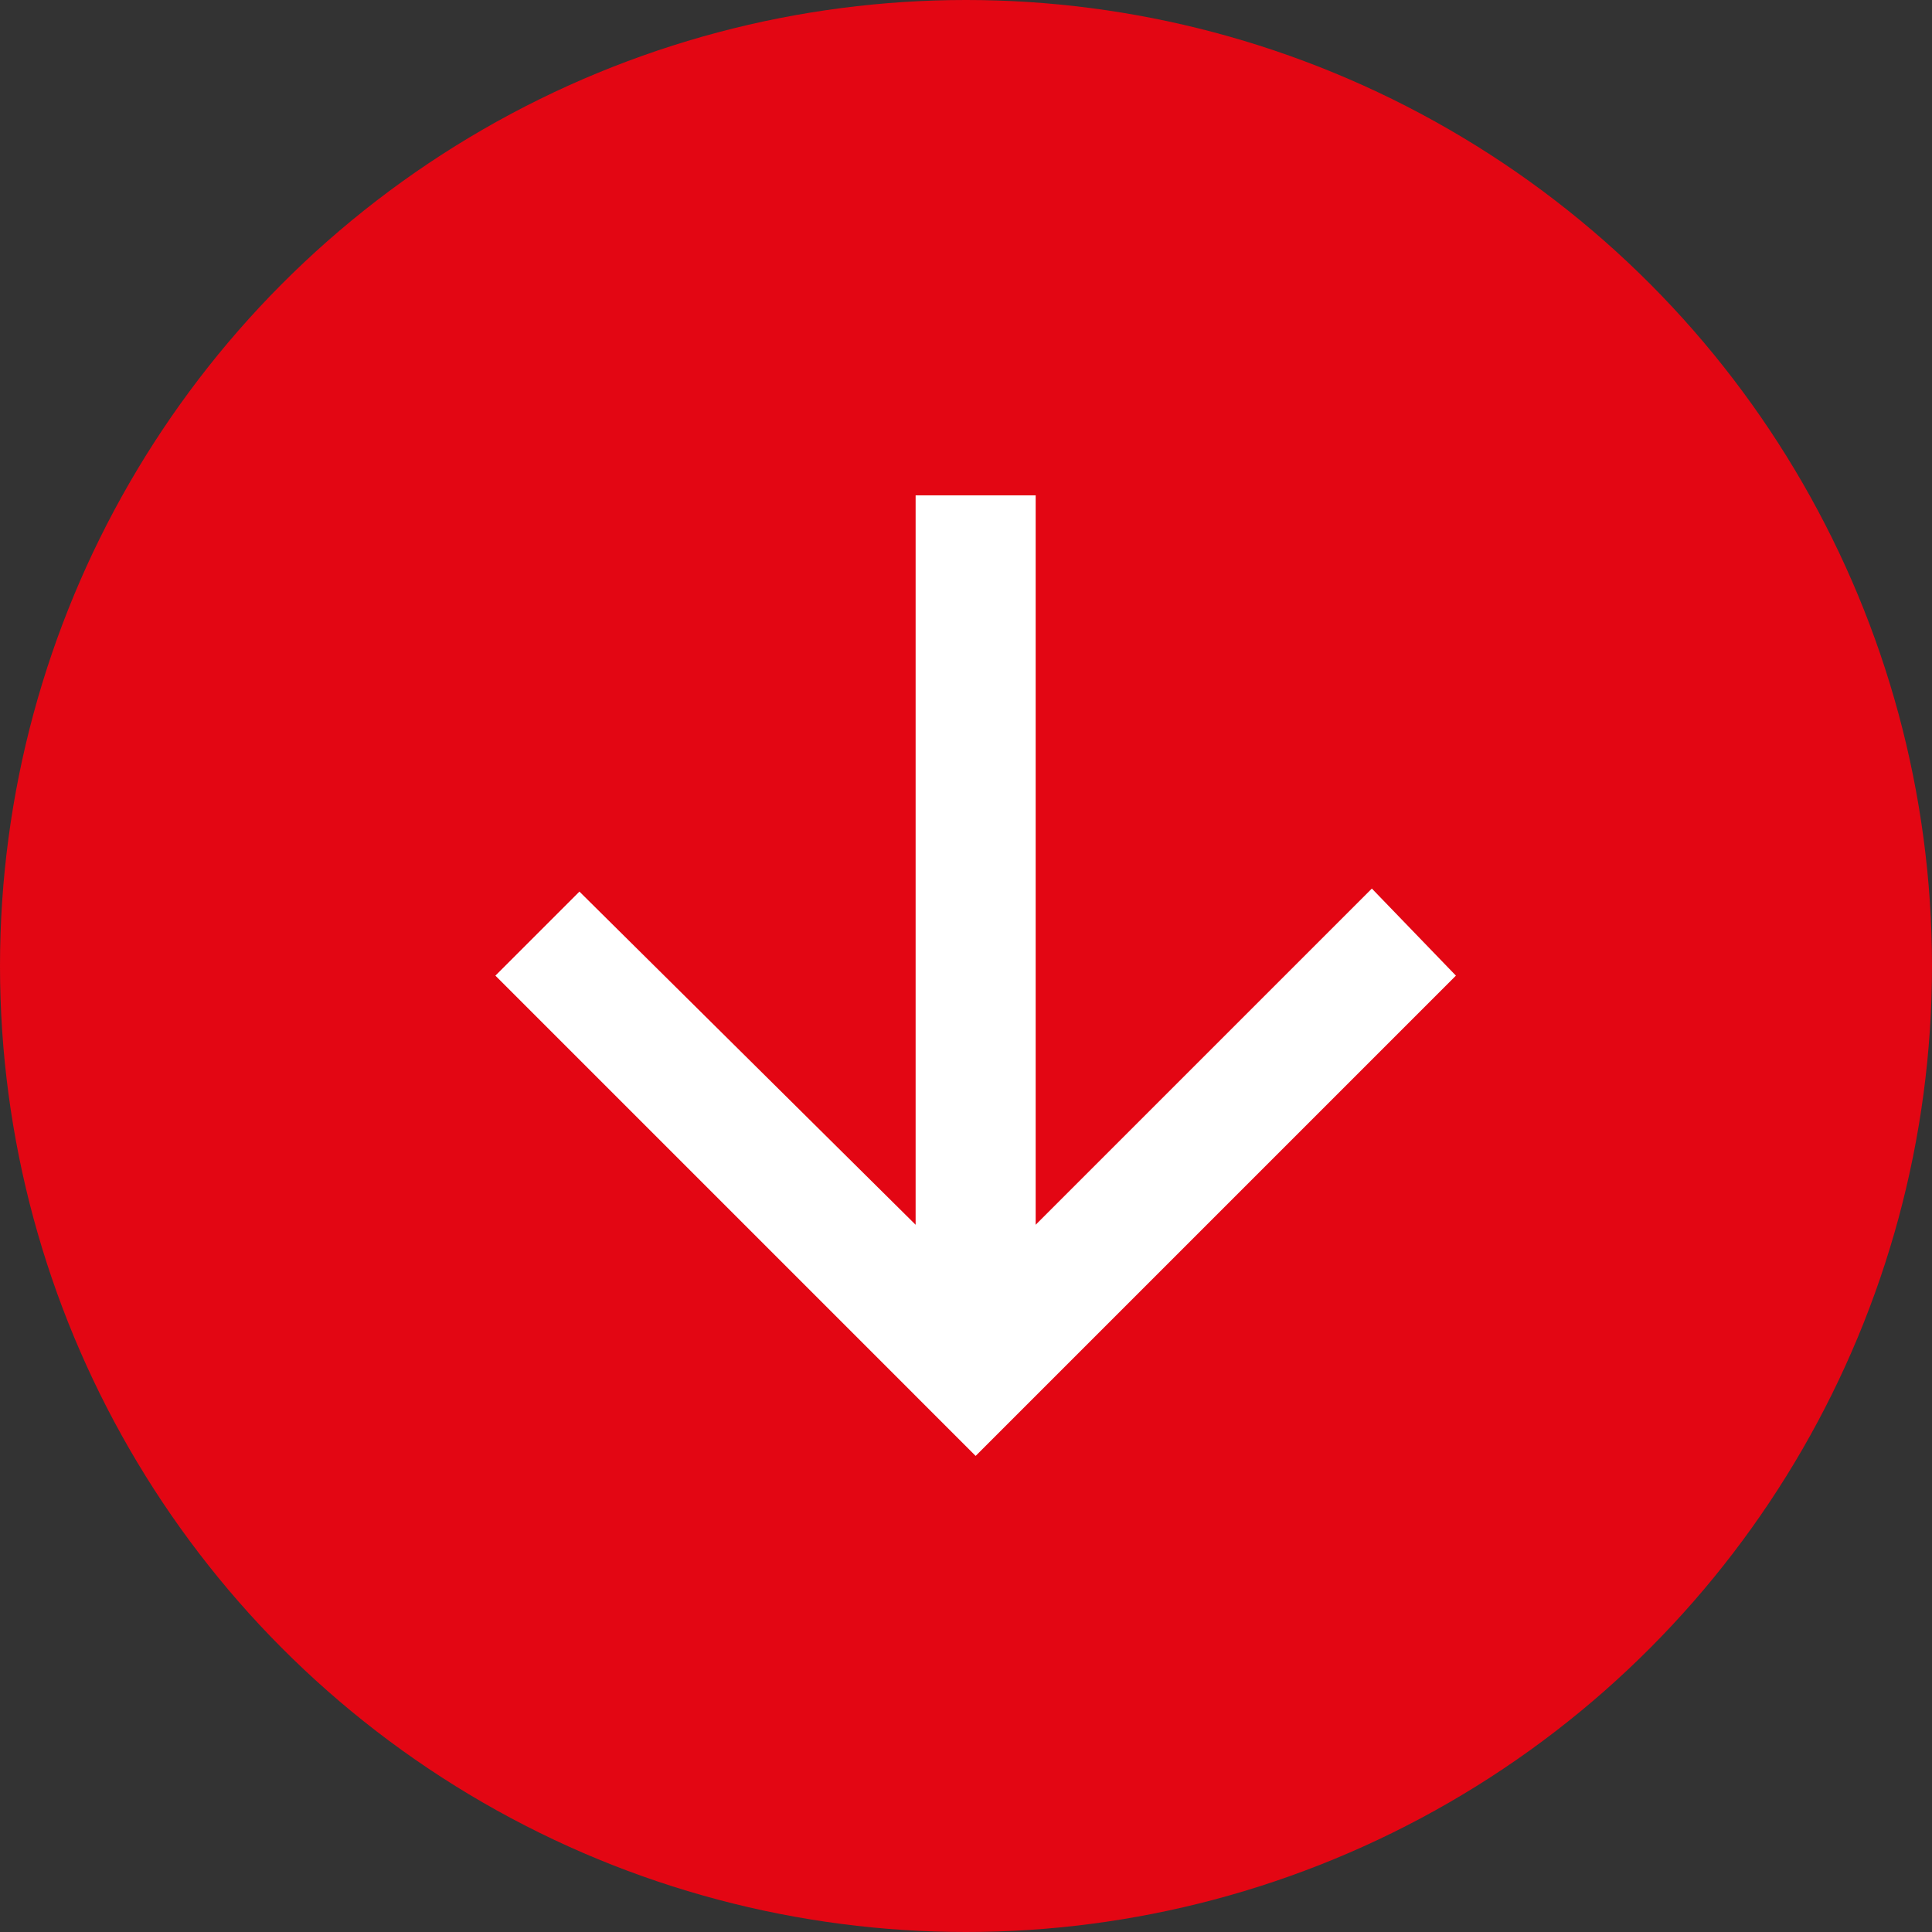
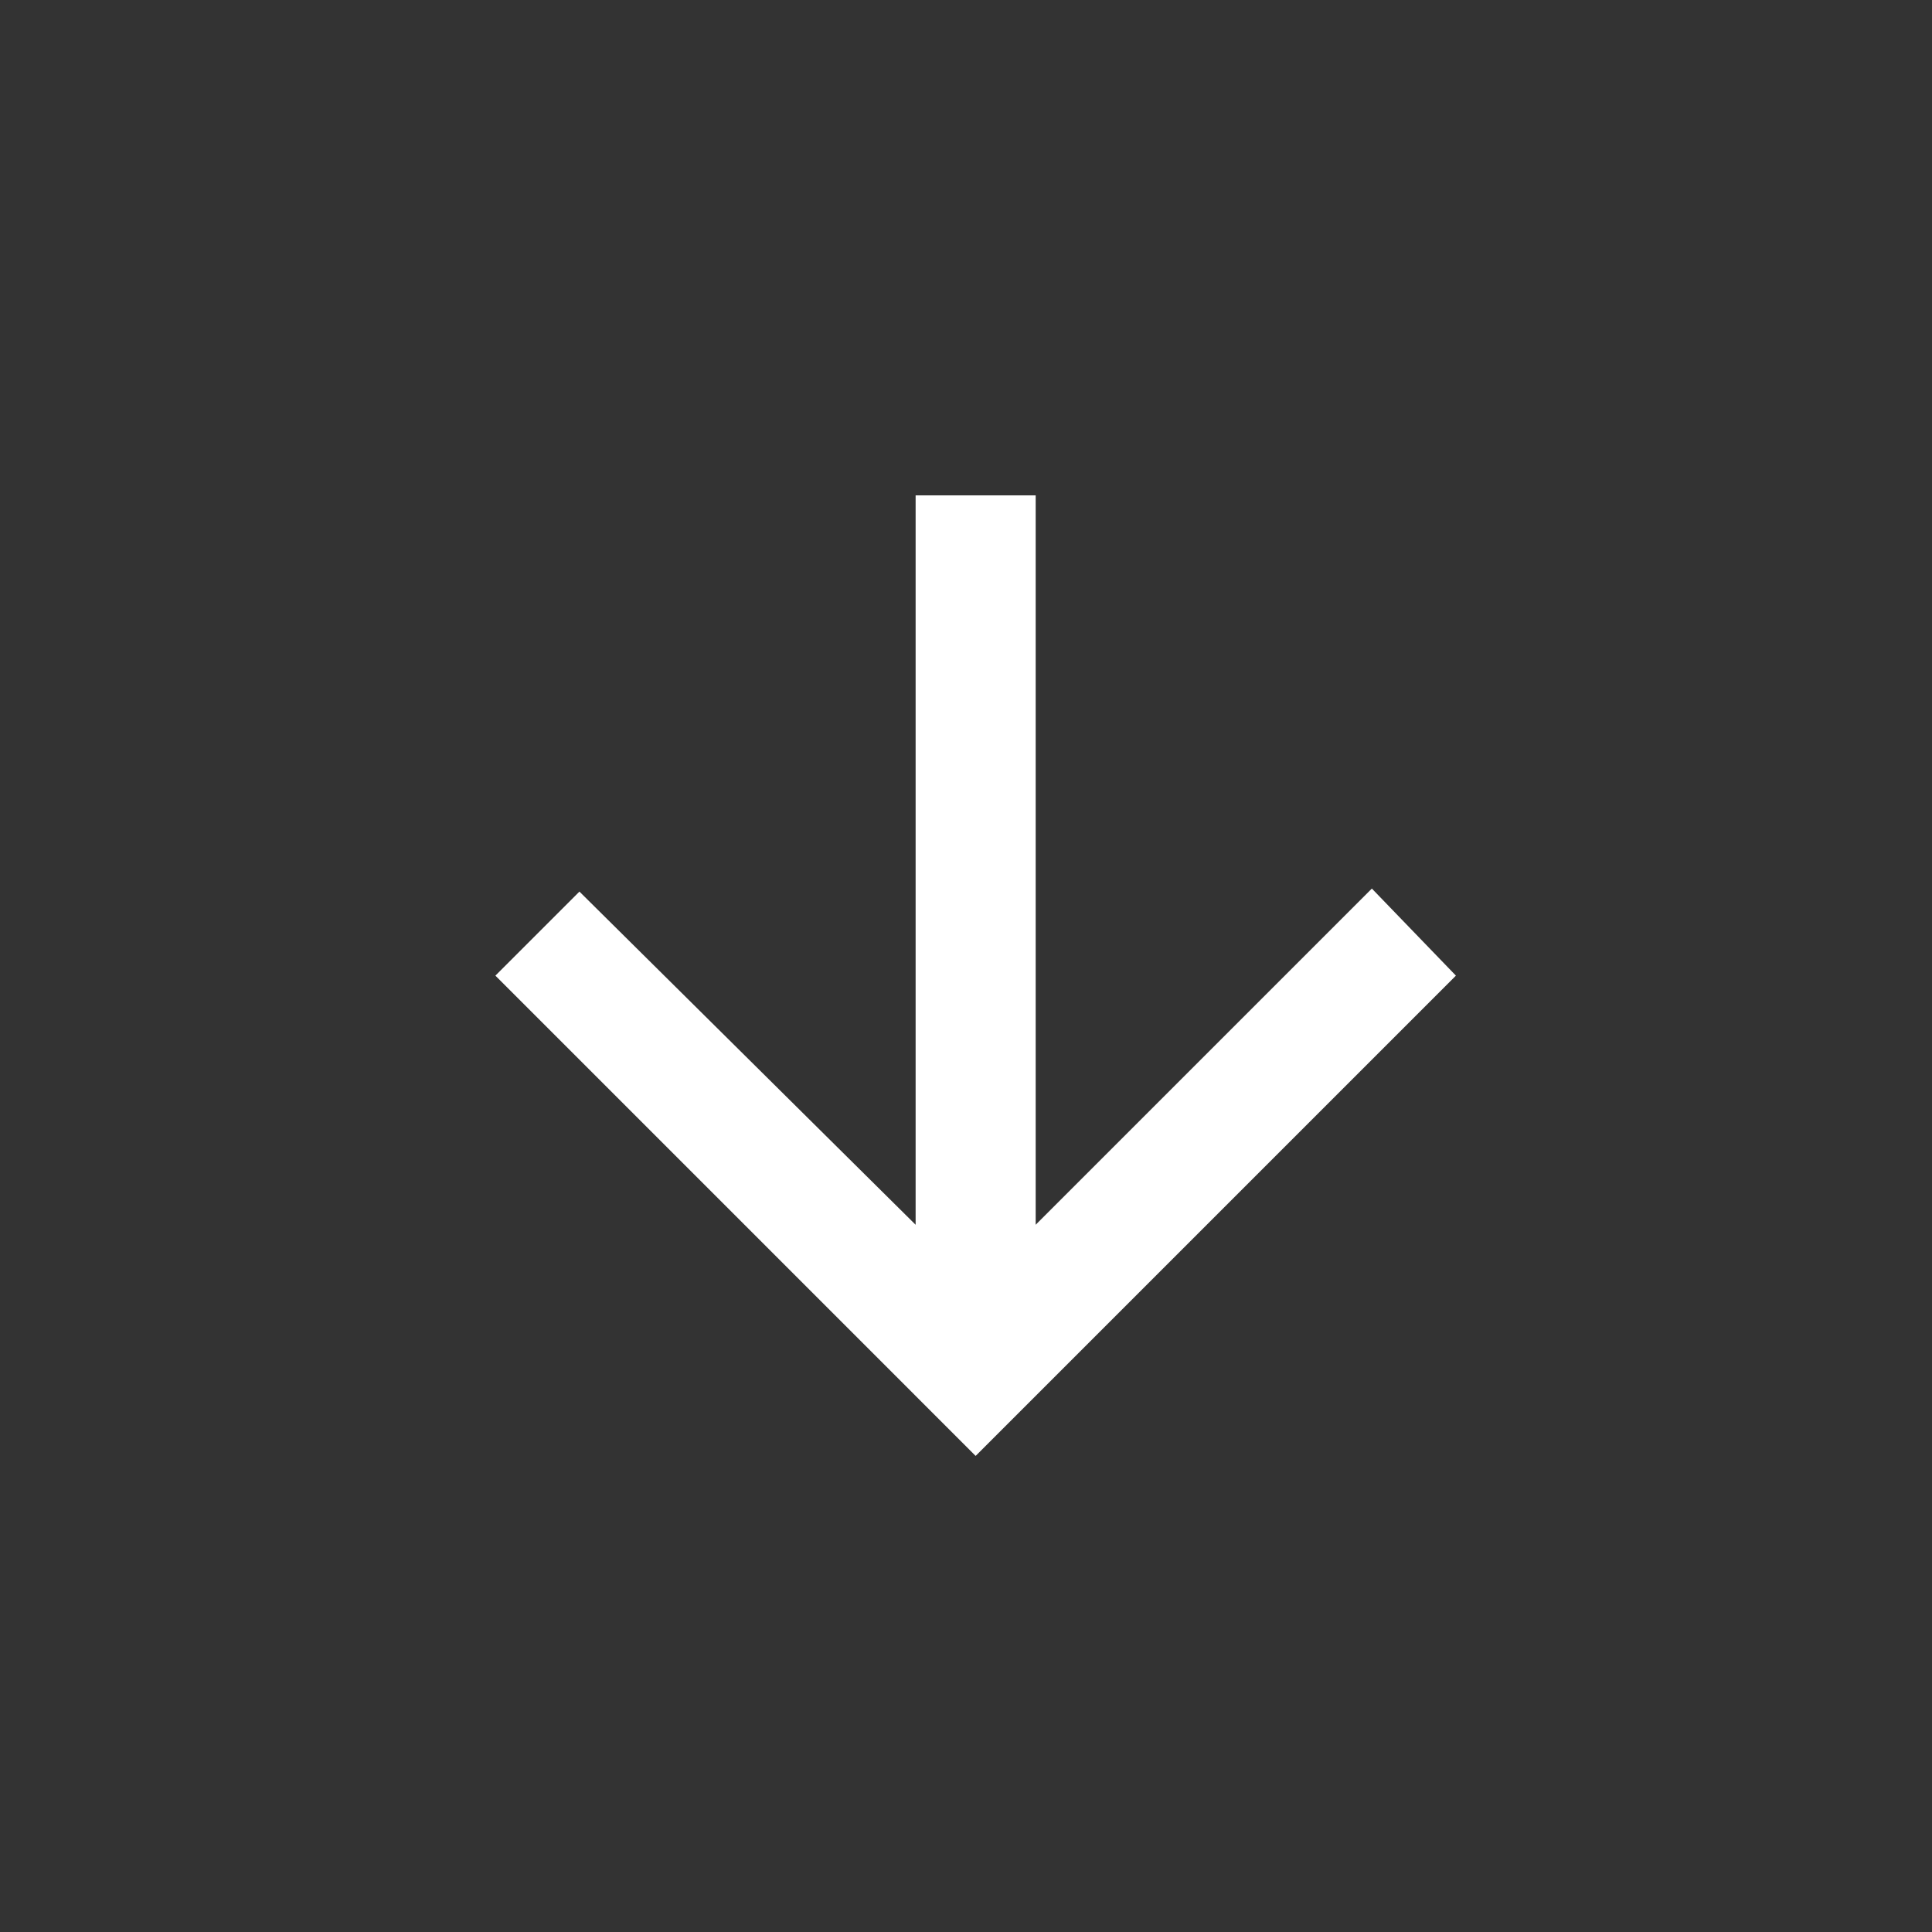
<svg xmlns="http://www.w3.org/2000/svg" width="78" height="78" viewBox="0 0 78 78">
  <rect x="0" y="0" width="78" height="78" fill="#333333" stroke="none" />
  <g id="Groupe_697" data-name="Groupe 697" transform="translate(-921 -947)">
-     <circle id="Ellipse_1" data-name="Ellipse 1" cx="39" cy="39" r="39" transform="translate(921 947)" fill="#e30613" />
    <path id="Icon_ionic-md-arrow-down" data-name="Icon ionic-md-arrow-down" d="M27.79,5.977V35.424L41.363,21.851l3.393,3.515-19.39,19.39L5.977,25.366,9.37,21.973,22.943,35.424V5.977Z" transform="translate(935.023 961.023)" fill="#fff" />
  </g>
</svg>